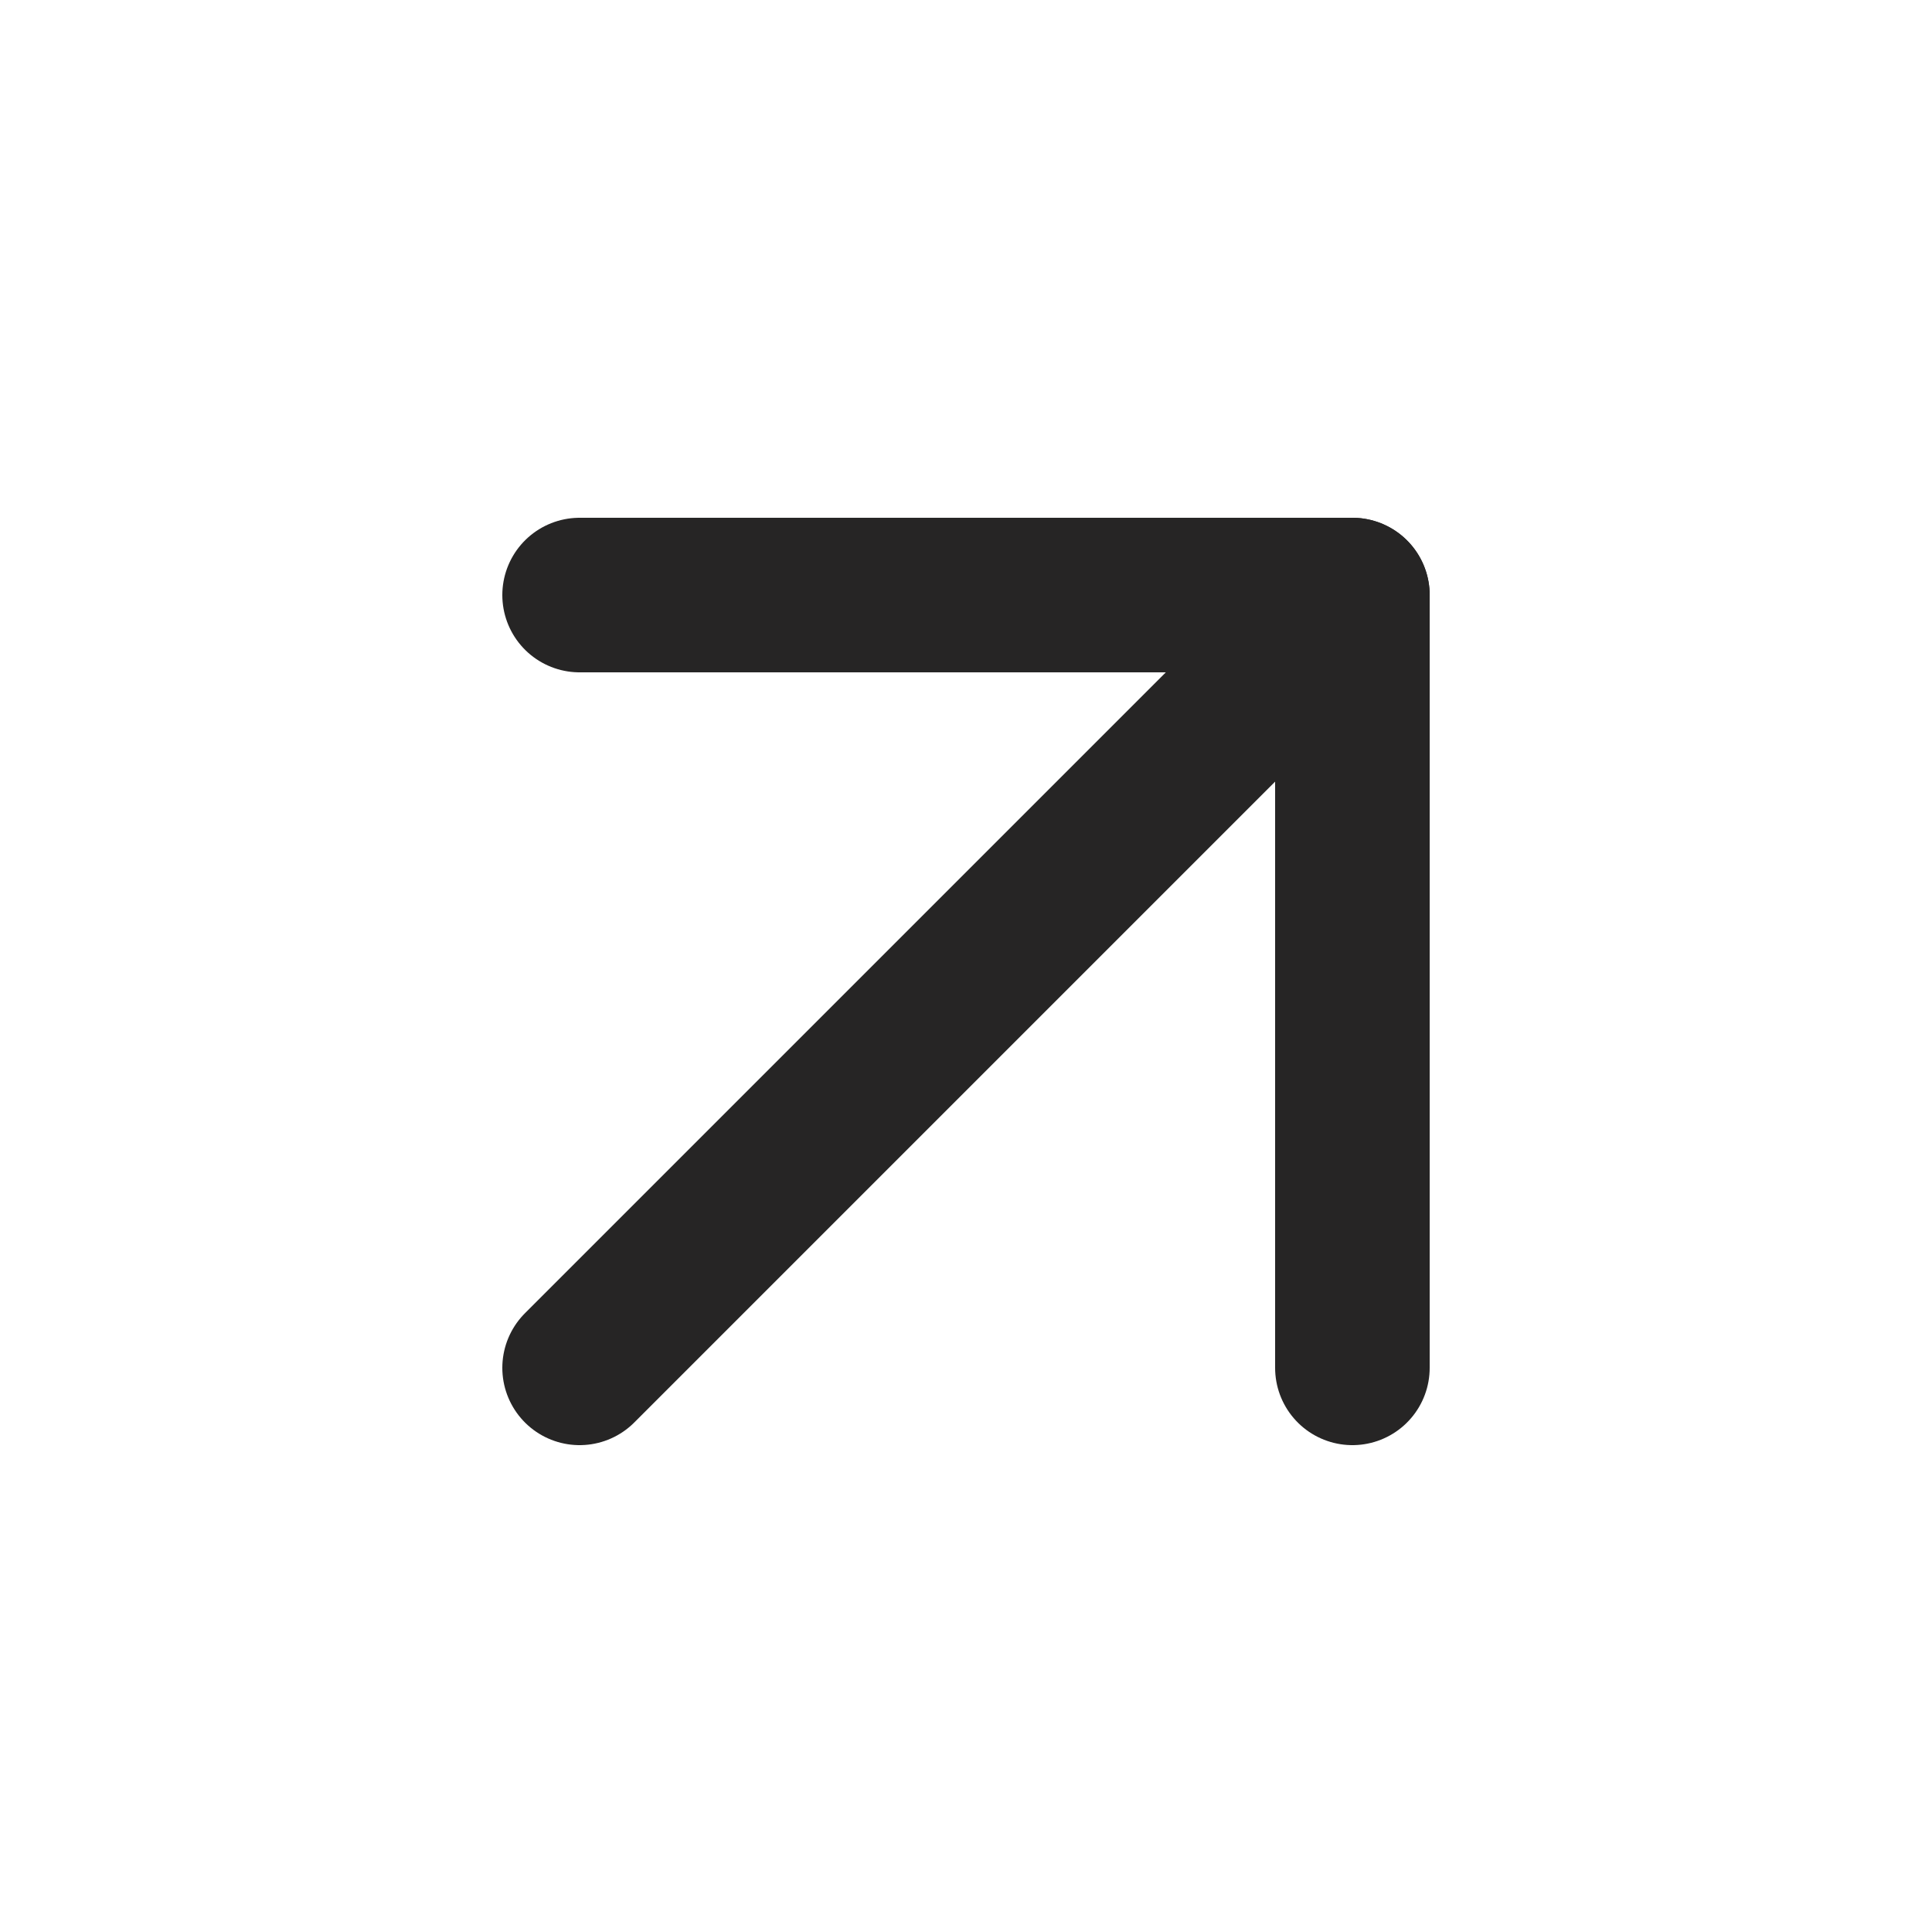
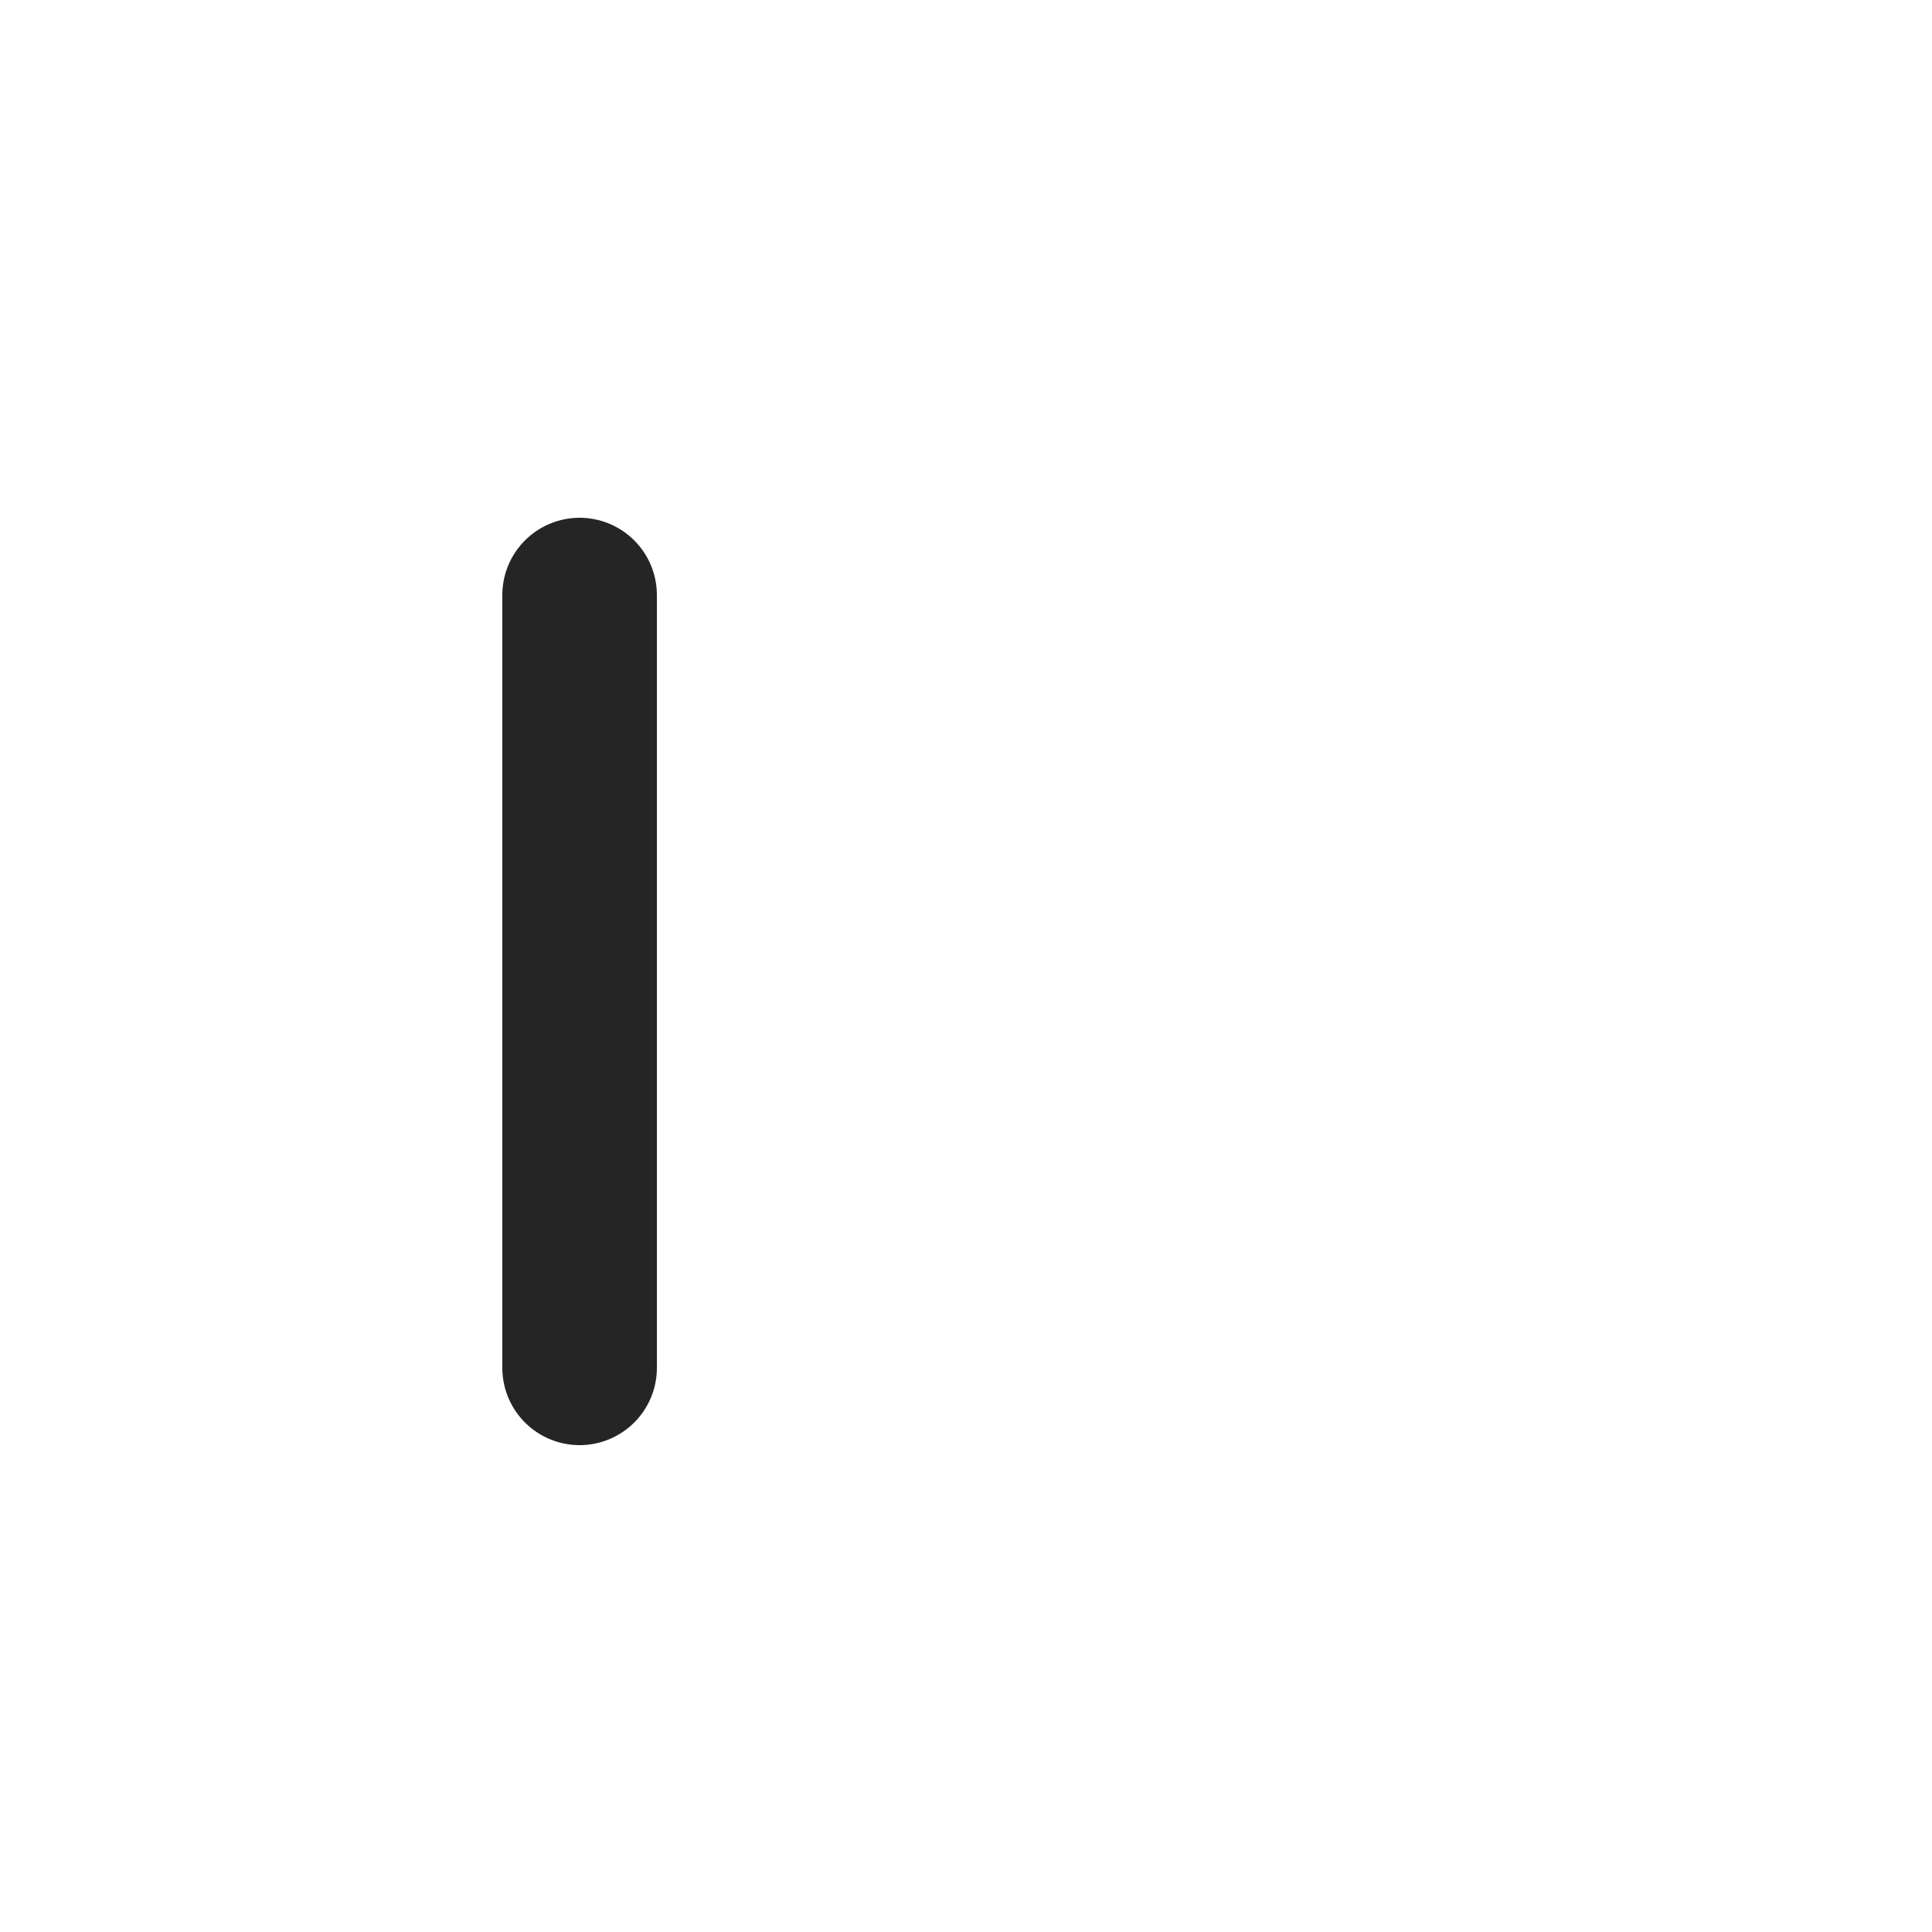
<svg xmlns="http://www.w3.org/2000/svg" width="25" height="25" viewBox="0 0 25 25" fill="none">
-   <path d="M7.5 17.7L17.5 7.7" stroke="#262525" stroke-width="2" stroke-linecap="round" stroke-linejoin="round" />
-   <path d="M7.5 7.7H17.5V17.7" stroke="#262525" stroke-width="2" stroke-linecap="round" stroke-linejoin="round" />
+   <path d="M7.5 7.7V17.7" stroke="#262525" stroke-width="2" stroke-linecap="round" stroke-linejoin="round" />
</svg>